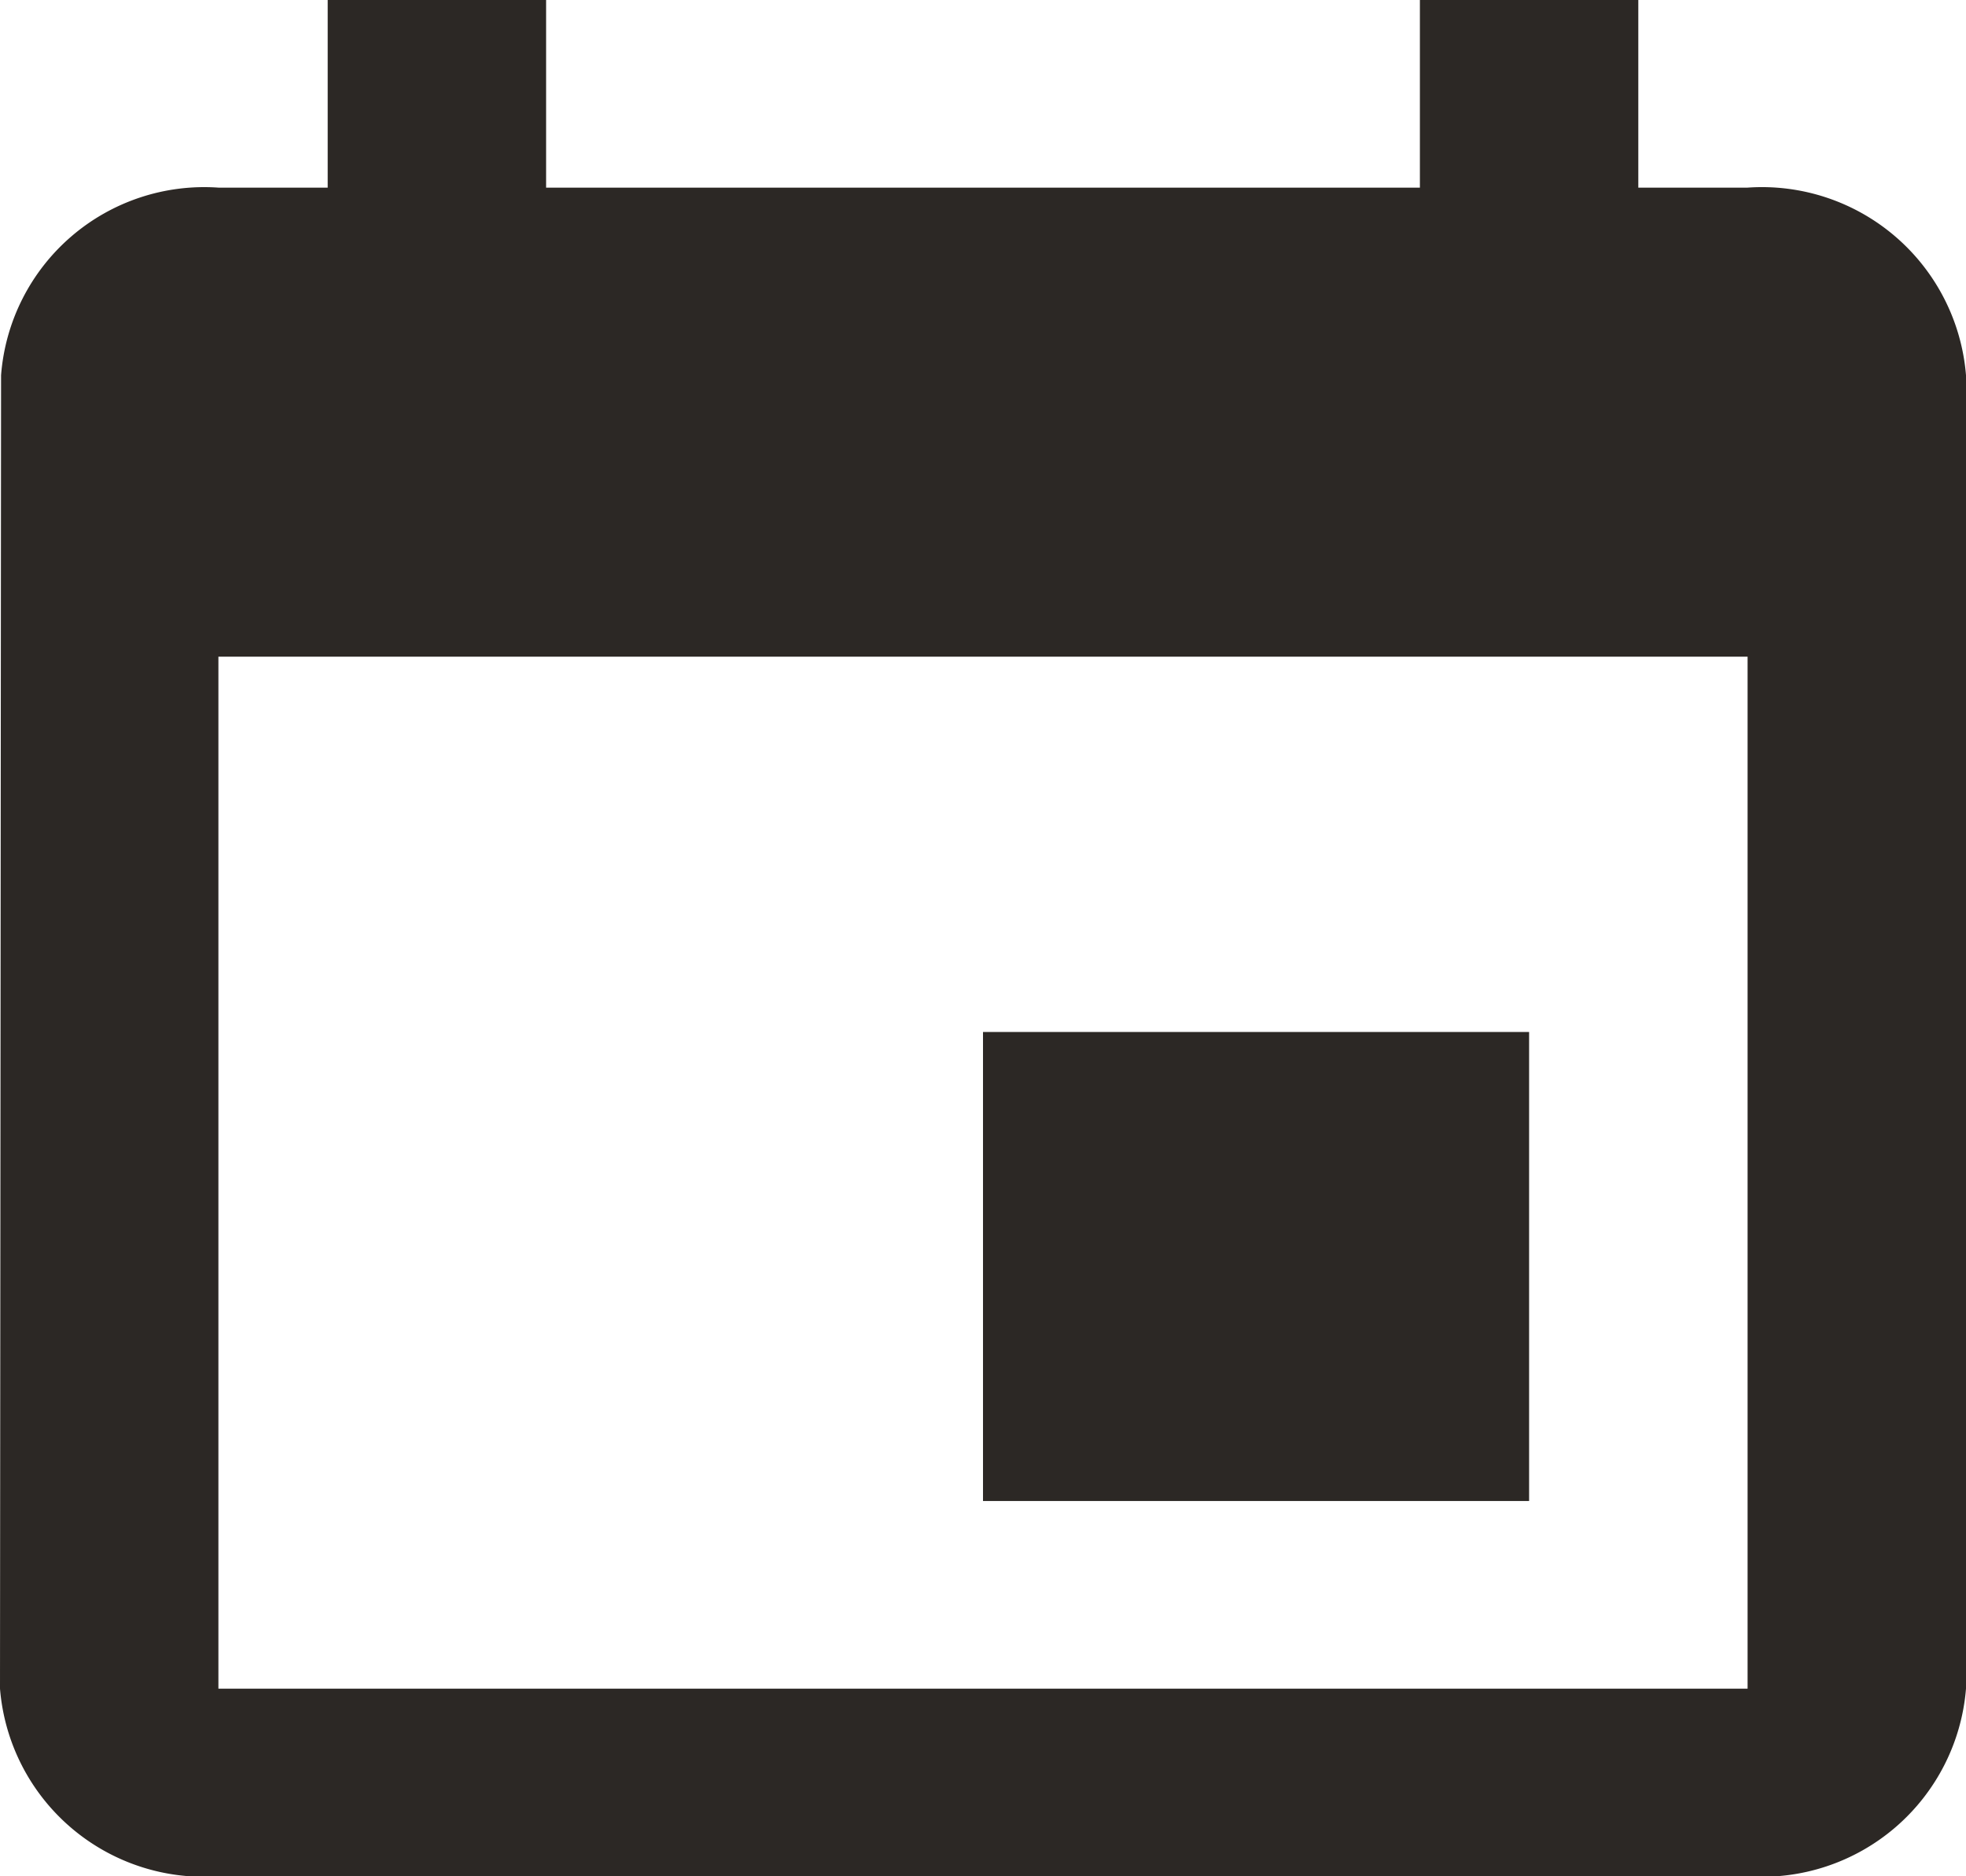
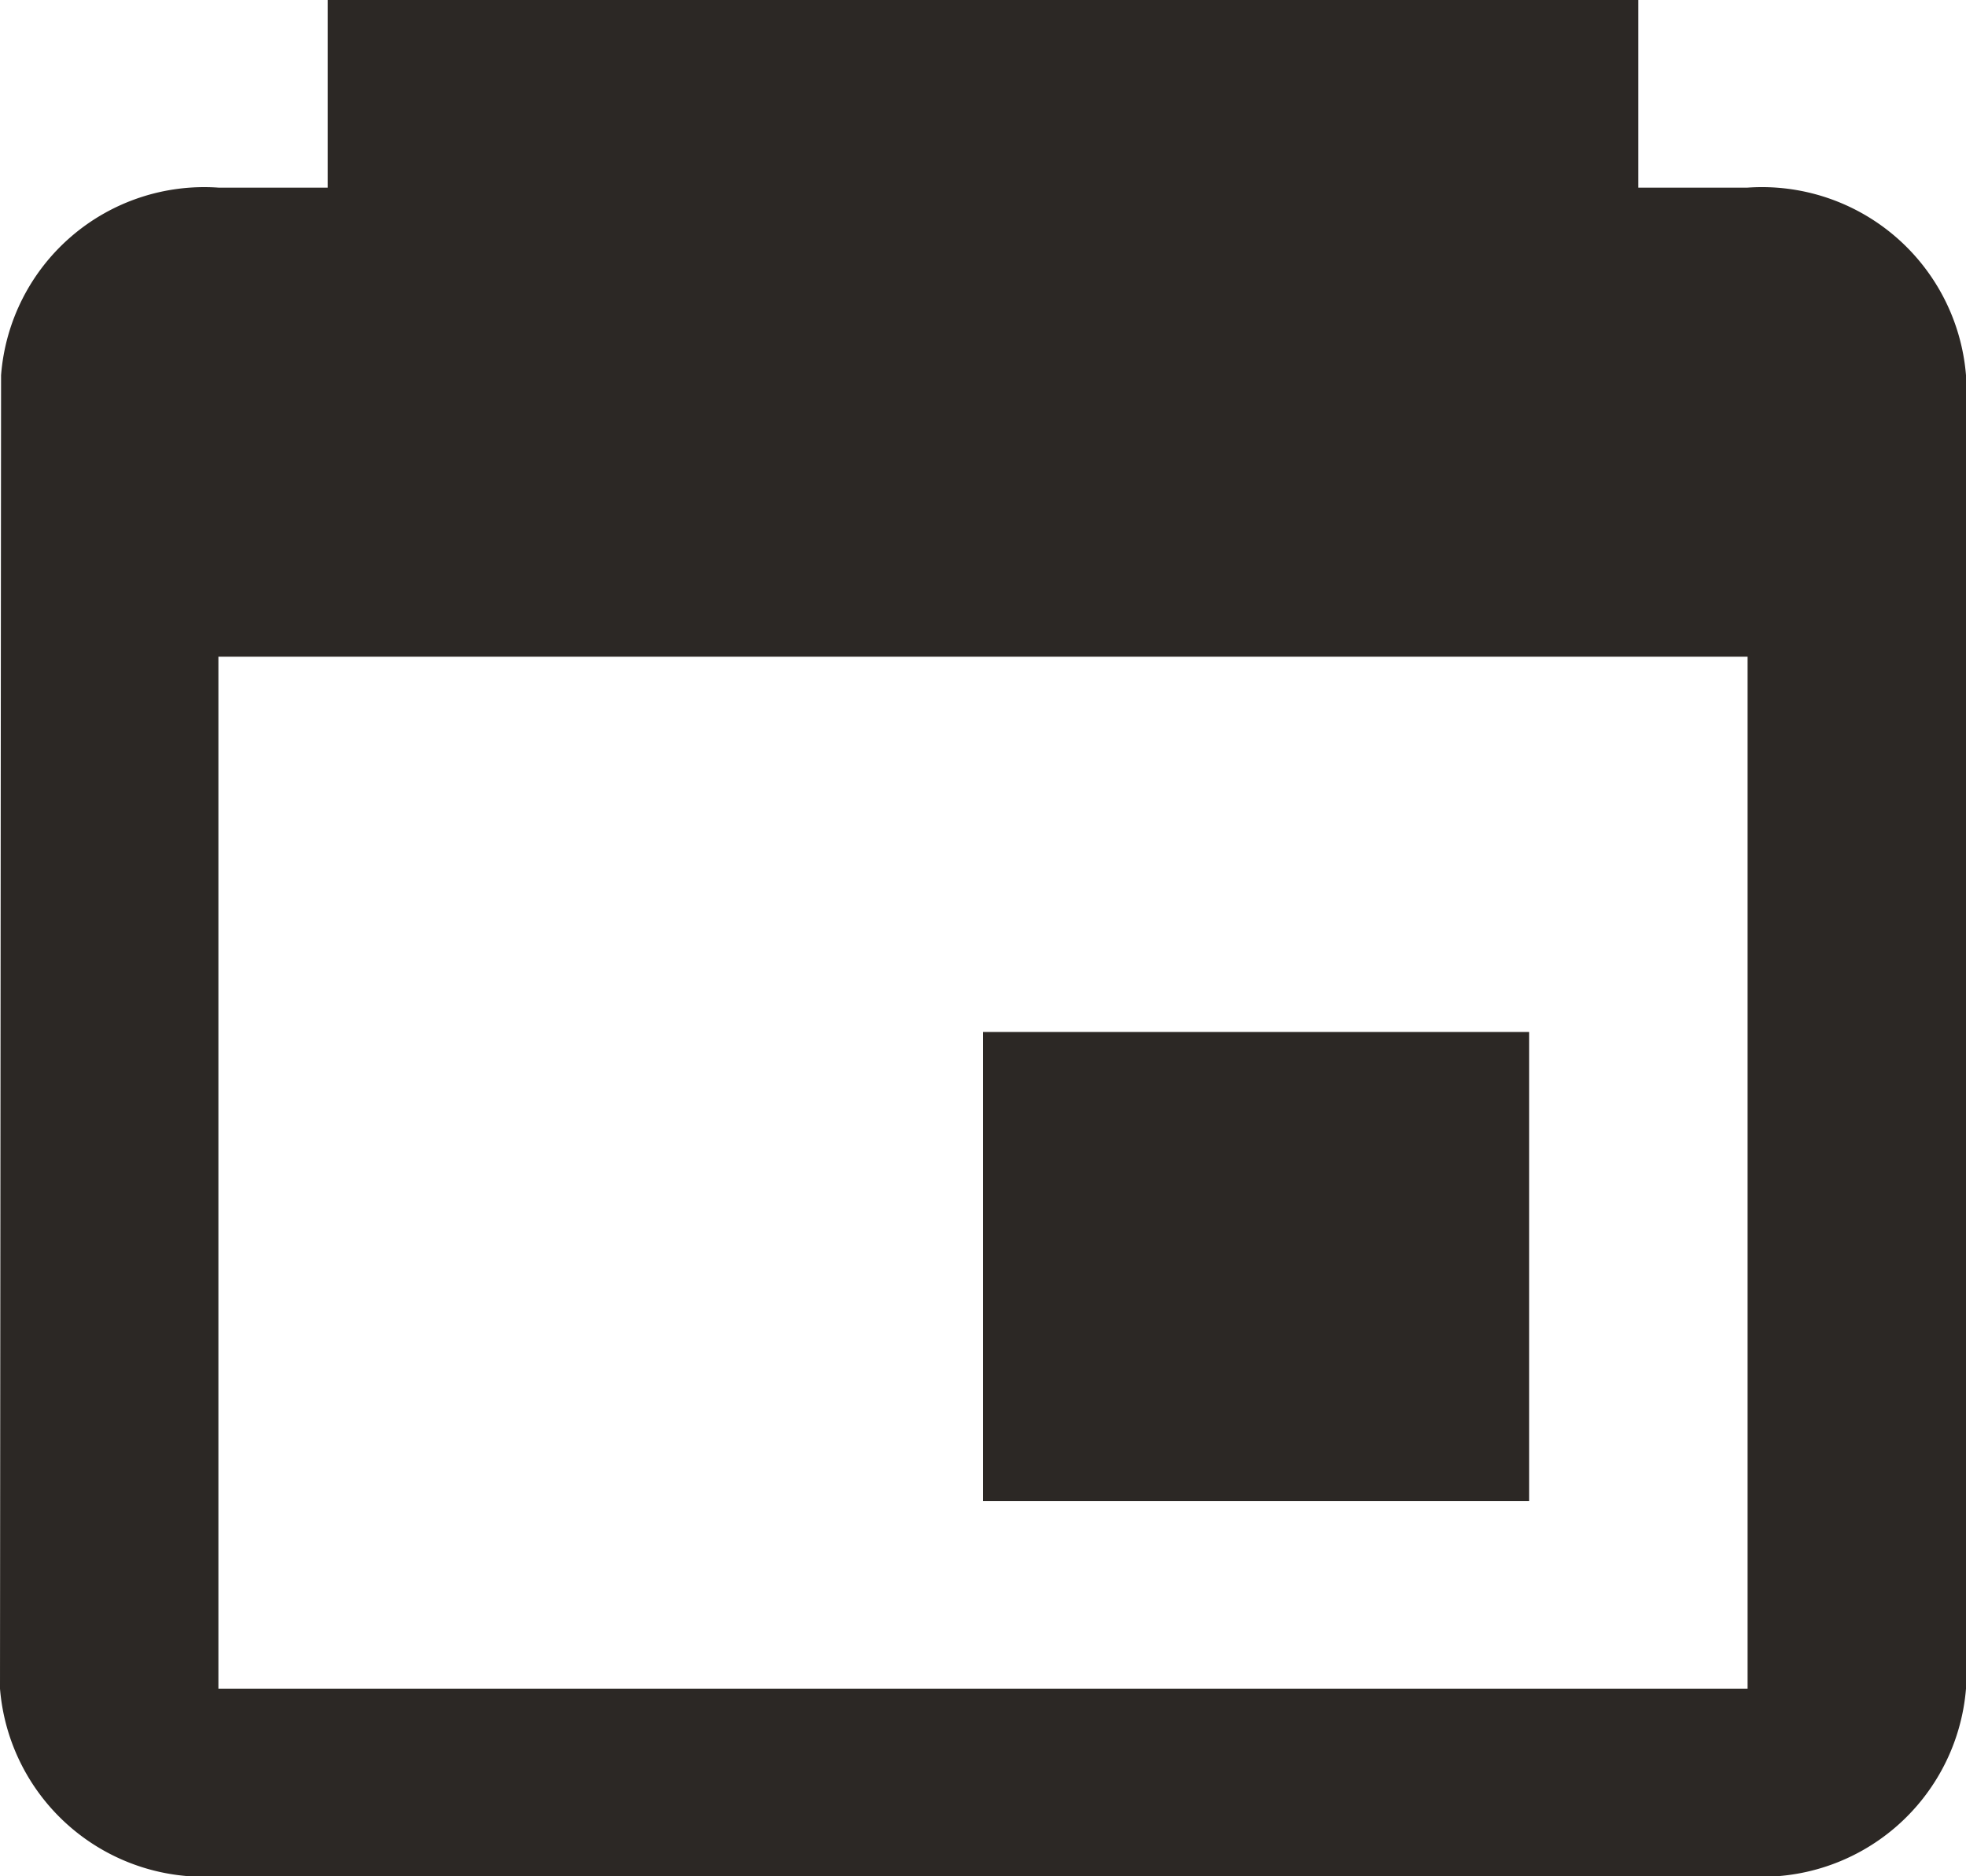
<svg xmlns="http://www.w3.org/2000/svg" width="22" height="21" viewBox="0 0 22 21">
-   <path id="ico-calendar" d="M23.111,13.55H17V18.8h6.111ZM21.889,2V4.1H12.111V2H9.667V4.1H8.444A2.28,2.28,0,0,0,6.012,6.2L6,20.9A2.291,2.291,0,0,0,8.444,23H25.556A2.291,2.291,0,0,0,28,20.9V6.2a2.291,2.291,0,0,0-2.444-2.1H24.333V2Zm3.667,18.9H8.444V9.35H25.556Z" transform="translate(-6 -2)" fill="#2c2825" />
+   <path id="ico-calendar" d="M23.111,13.55H17V18.8h6.111ZM21.889,2H12.111V2H9.667V4.1H8.444A2.28,2.28,0,0,0,6.012,6.2L6,20.9A2.291,2.291,0,0,0,8.444,23H25.556A2.291,2.291,0,0,0,28,20.9V6.2a2.291,2.291,0,0,0-2.444-2.1H24.333V2Zm3.667,18.9H8.444V9.35H25.556Z" transform="translate(-6 -2)" fill="#2c2825" />
</svg>